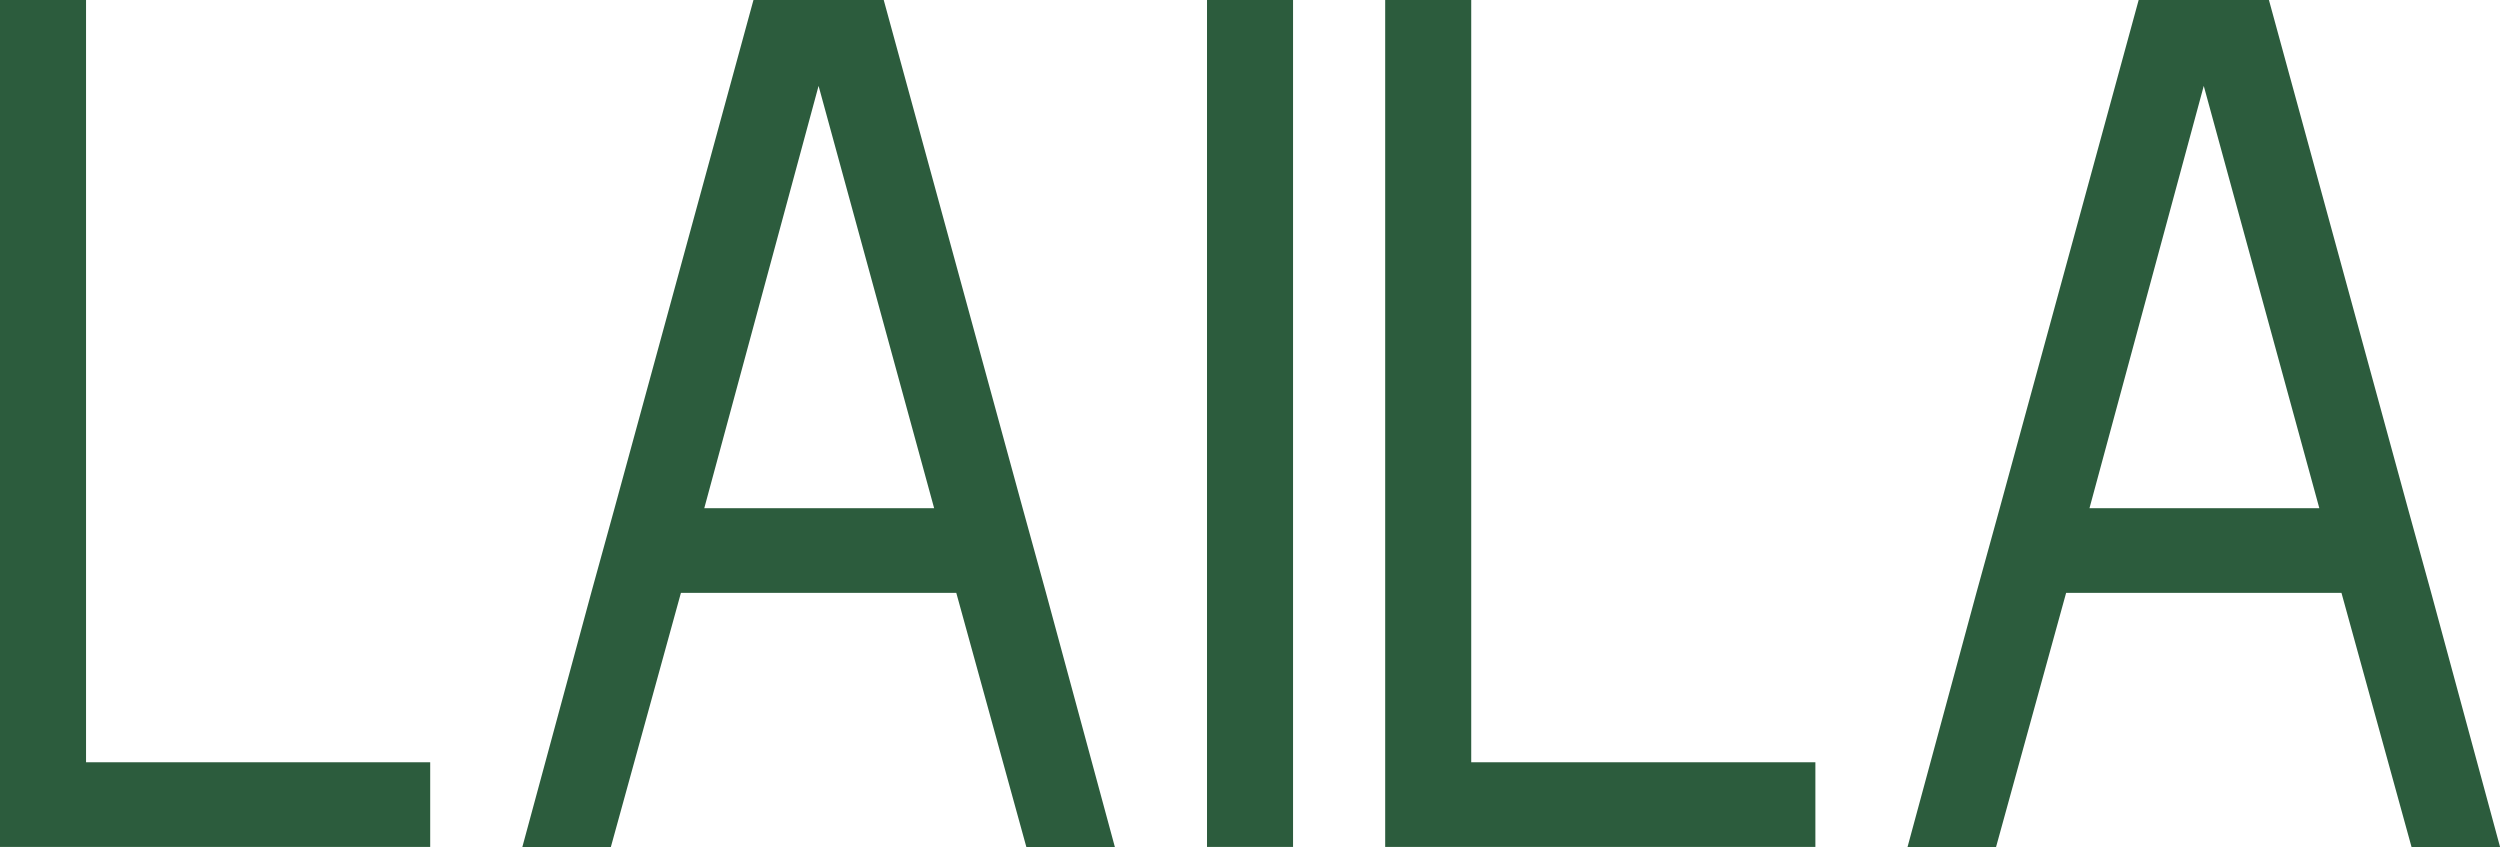
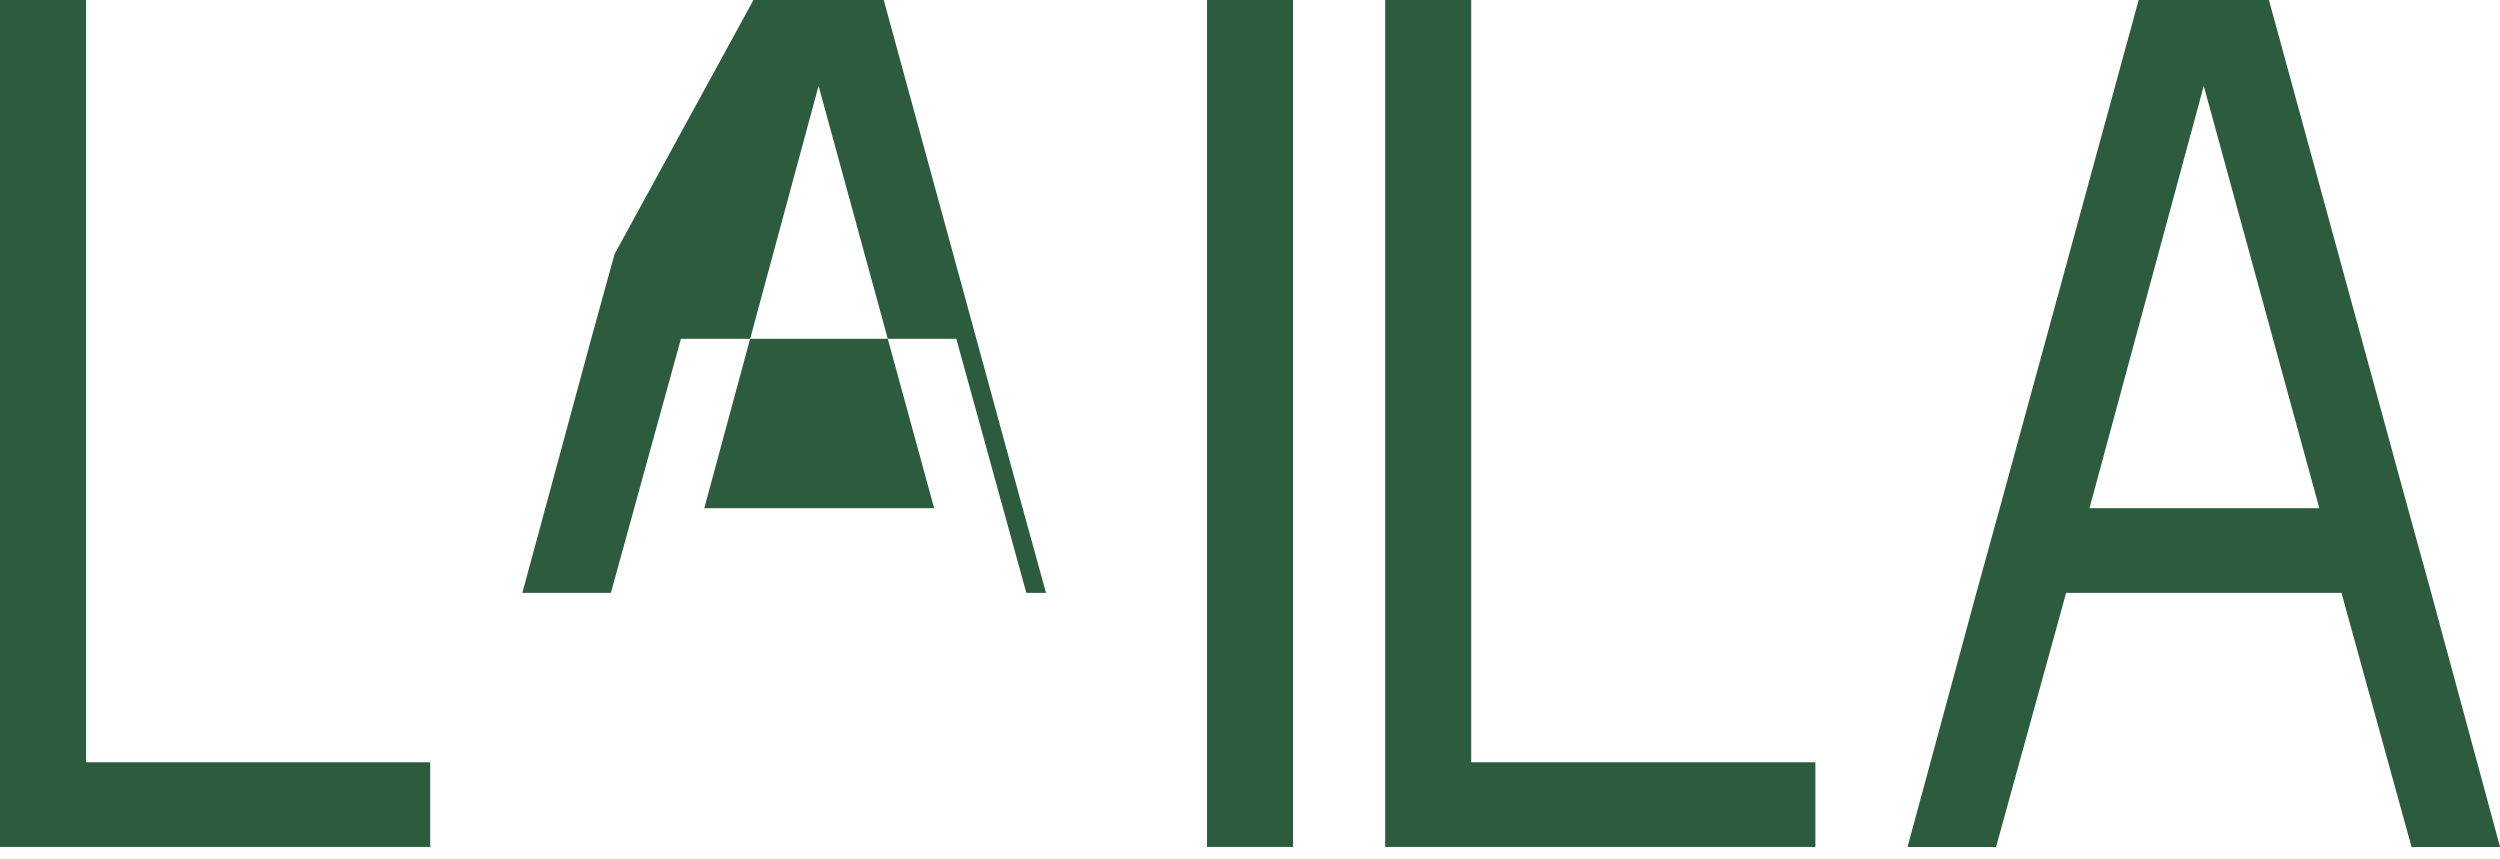
<svg xmlns="http://www.w3.org/2000/svg" width="163" height="56" fill="none">
-   <path fill="#2C5C3D" d="M22.439 49.7h5.61v5.522H0V0h5.61v49.7H22.439ZM68.2 38.656l4.489 16.567H66.918l-4.568-16.567H44.396l-4.568 16.567h-5.771l4.489-16.567 1.523-5.522L49.126 0h8.493l9.058 33.133 1.523 5.522Zm-22.281-5.522h14.987L53.371 5.6 45.919 33.133ZM78.697 55.222V0h5.61v55.222h-5.61ZM112.753 49.7h5.61v5.522H90.314V0h5.61v49.7h16.829ZM158.515 38.656l4.489 16.567h-5.772l-4.568-16.567h-17.953l-4.568 16.567h-5.772l4.489-16.567 1.523-5.522L139.441 0h8.493l9.058 33.133 1.523 5.522Zm-22.281-5.522h14.986l-7.535-27.533-7.451 27.533Z" />
+   <path fill="#2C5C3D" d="M22.439 49.7h5.61v5.522H0V0h5.61v49.7H22.439ZM68.2 38.656H66.918l-4.568-16.567H44.396l-4.568 16.567h-5.771l4.489-16.567 1.523-5.522L49.126 0h8.493l9.058 33.133 1.523 5.522Zm-22.281-5.522h14.987L53.371 5.6 45.919 33.133ZM78.697 55.222V0h5.61v55.222h-5.61ZM112.753 49.7h5.61v5.522H90.314V0h5.61v49.7h16.829ZM158.515 38.656l4.489 16.567h-5.772l-4.568-16.567h-17.953l-4.568 16.567h-5.772l4.489-16.567 1.523-5.522L139.441 0h8.493l9.058 33.133 1.523 5.522Zm-22.281-5.522h14.986l-7.535-27.533-7.451 27.533Z" />
</svg>